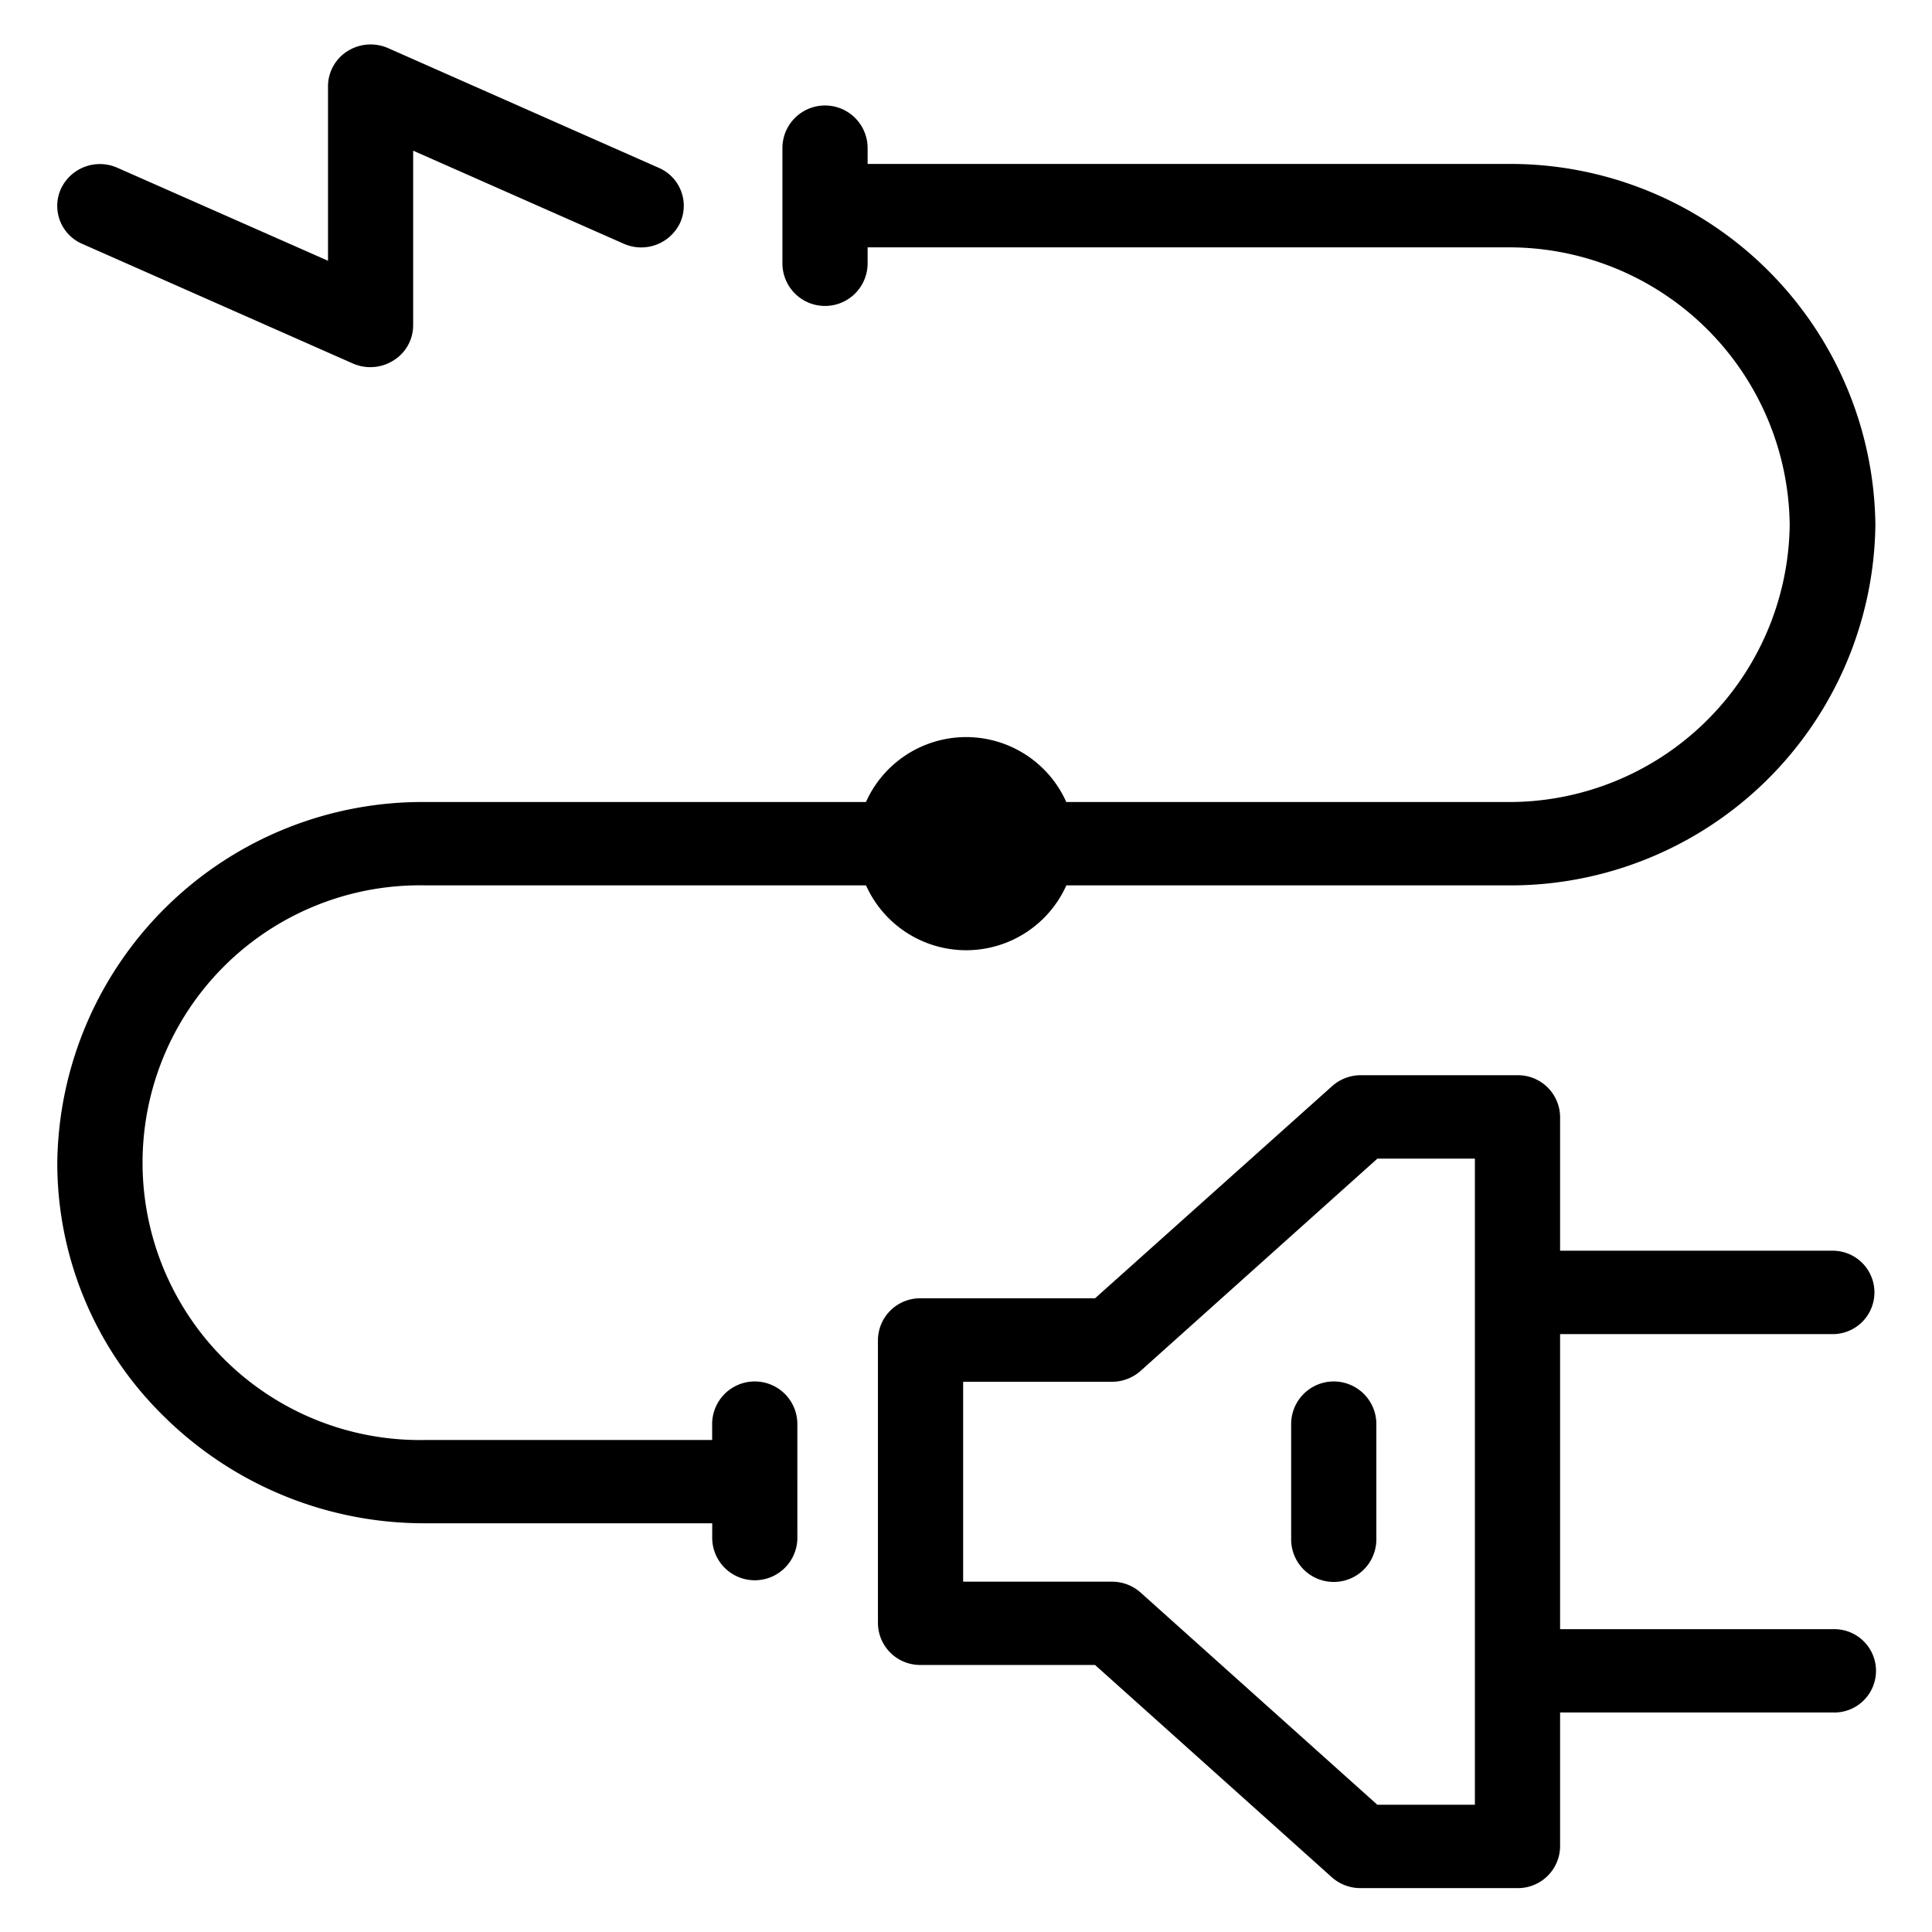
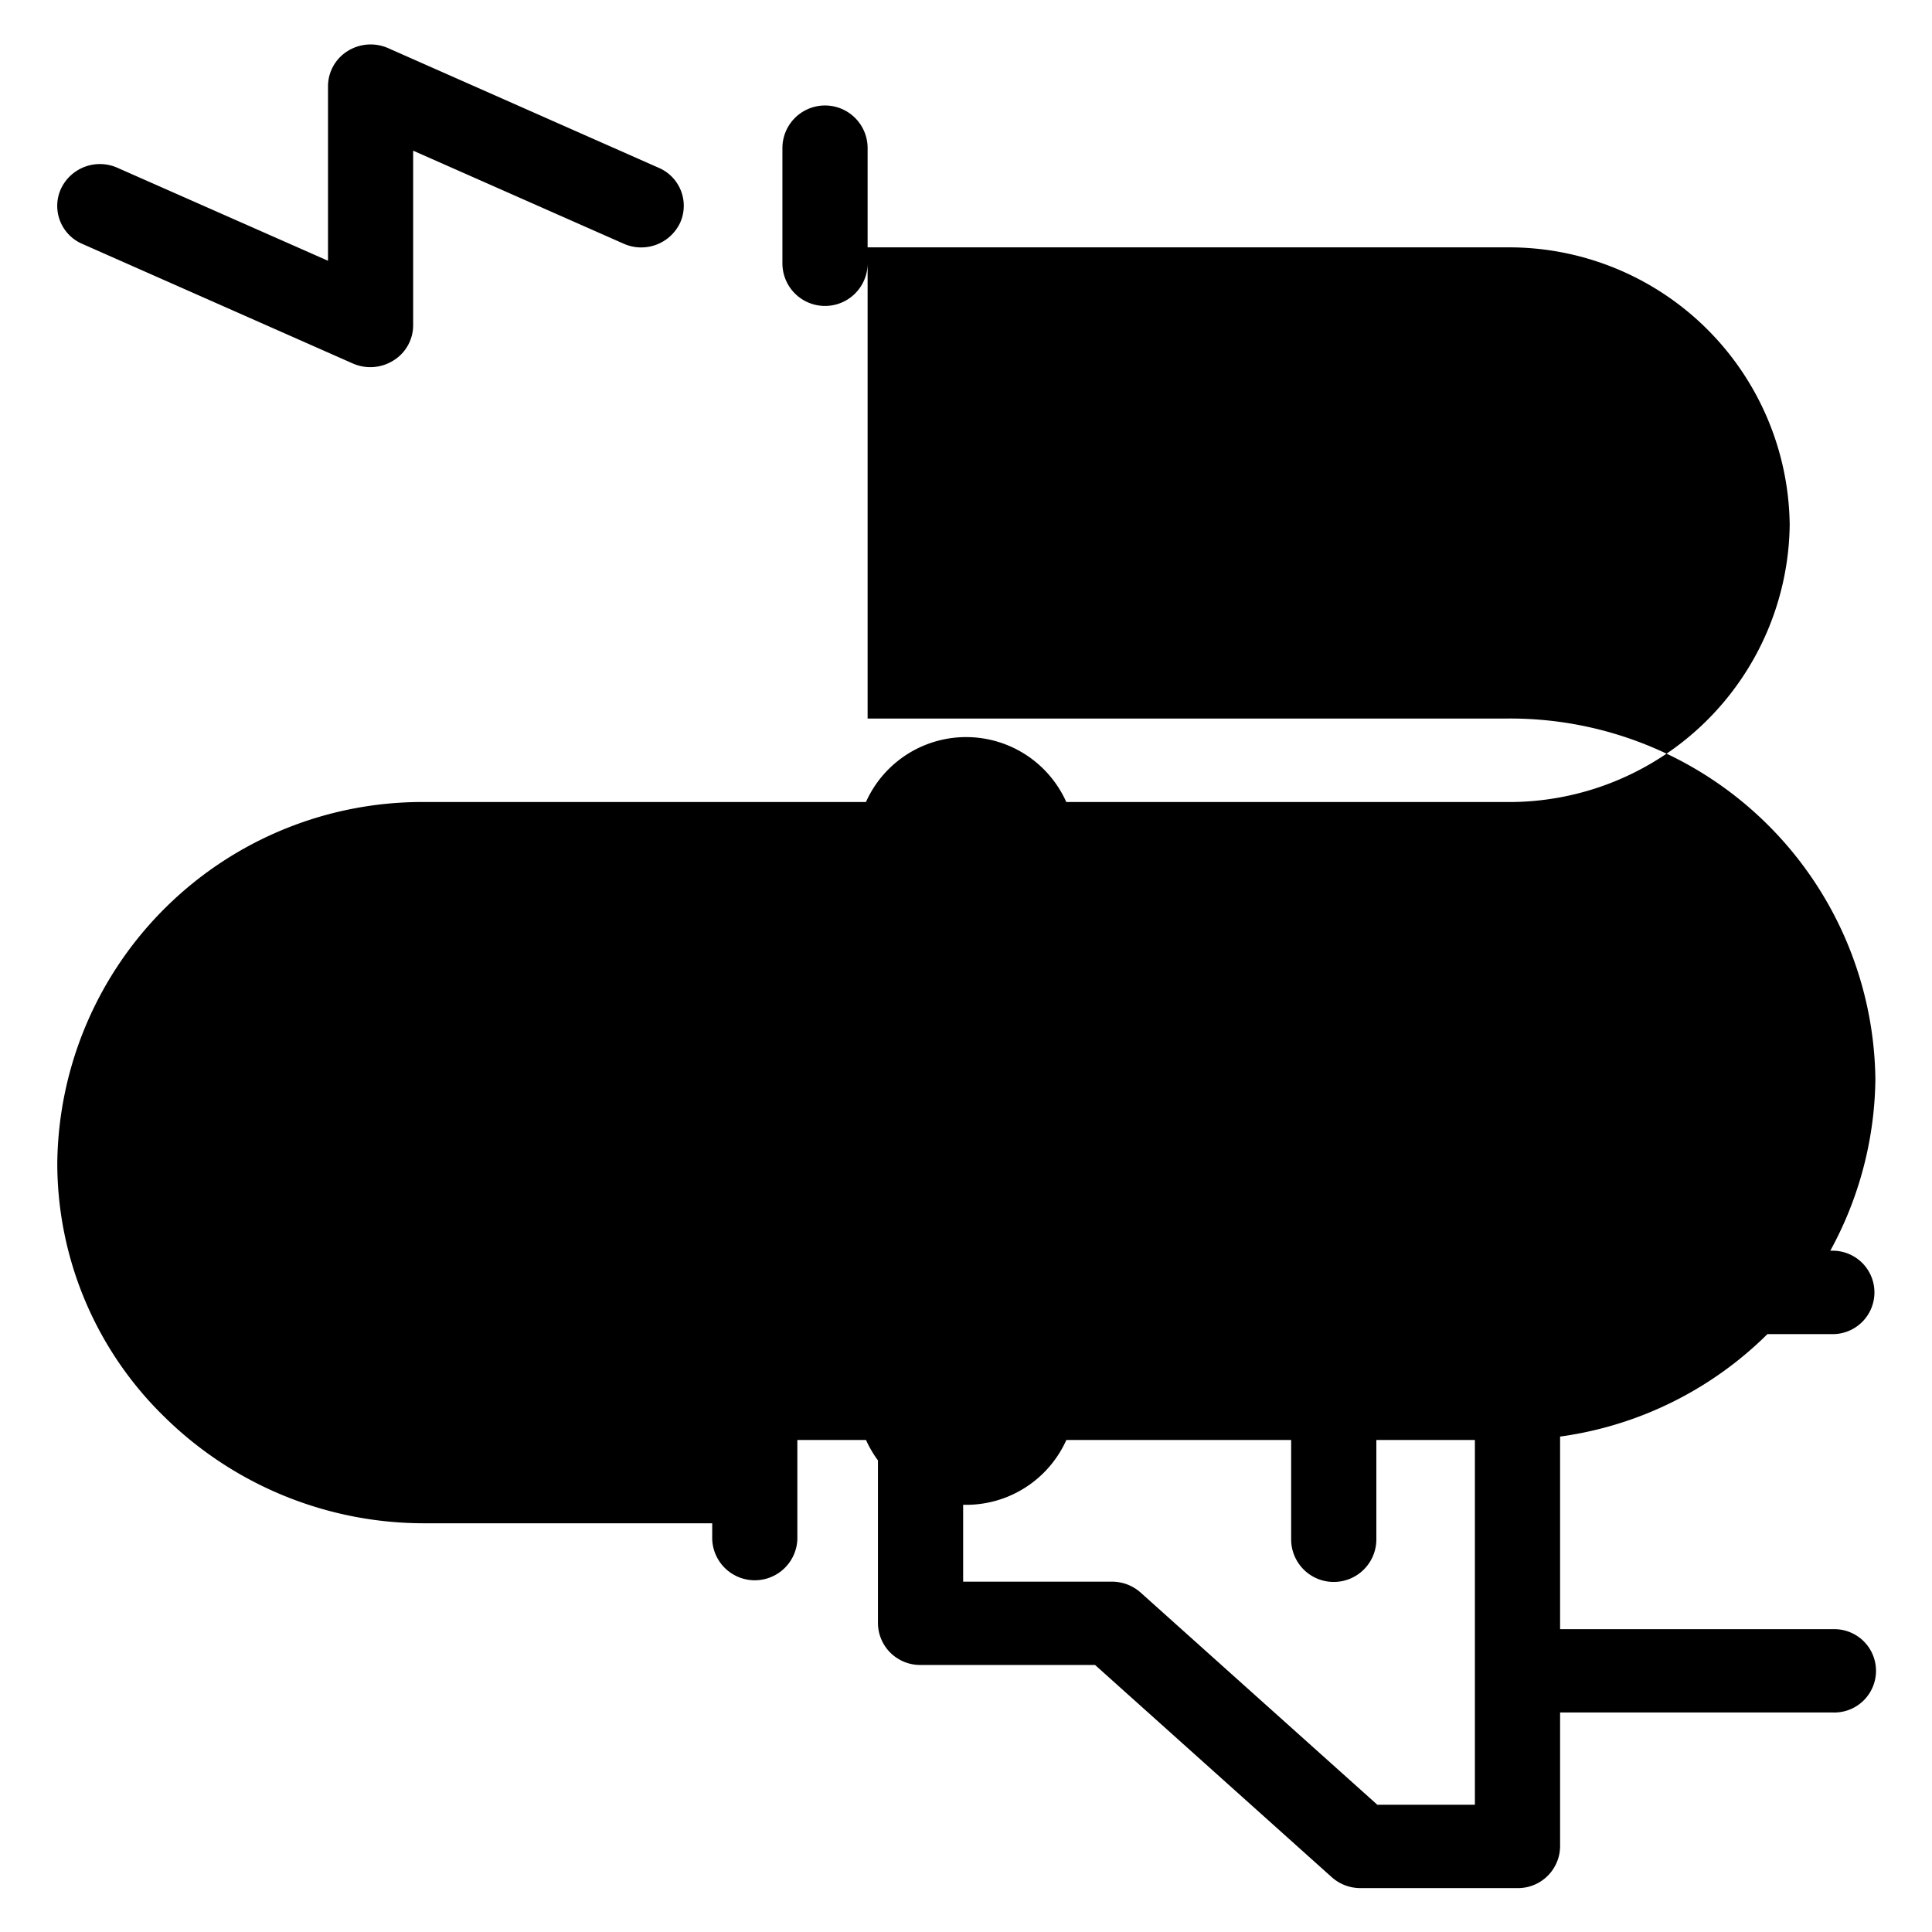
<svg xmlns="http://www.w3.org/2000/svg" width="220" height="220" viewBox="0 0 31.429 31.429">
  <defs>
    <style>
      .cls-1{clip-path:url(#SVGID_2_);fill:000;stroke:#000;stroke-width:0;stroke-linecap:round;stroke-linejoin:round;}
    </style>
    <filter id="filter" x="0.219" y="0.5" width="29.563" height="30" filterUnits="userSpaceOnUse">
      <feFlood result="flood" />
      <feComposite result="composite" operator="in" in2="SourceGraphic" />
      <feBlend result="blend" in2="SourceGraphic" />
    </filter>
  </defs>
-   <path id="シェイプ_7" data-name="シェイプ 7" class="cls-1" d="M6.007,5.078V2.237L9.433,3.751a0.7,0.7,0,0,0,.916-0.339A0.672,0.672,0,0,0,10,2.515L5.6,0.569a0.706,0.706,0,0,0-.661.049,0.675,0.675,0,0,0-.317.569V4.028L1.195,2.515a0.7,0.7,0,0,0-.916.339,0.672,0.672,0,0,0,.347.9L5.028,5.7A0.707,0.707,0,0,0,5.69,5.648,0.673,0.673,0,0,0,6.007,5.078ZM24.665,29.824v-2.18H29.1a0.678,0.678,0,1,0,0-1.355H24.665v-4.8H29.1a0.678,0.678,0,1,0,0-1.357H24.665V17.956a0.686,0.686,0,0,0-.693-0.679H21.423a0.7,0.7,0,0,0-.468.179L17.1,20.906H14.261a0.686,0.686,0,0,0-.693.679v4.608a0.686,0.686,0,0,0,.693.678H17.1l3.85,3.452a0.7,0.7,0,0,0,.468.178h2.549A0.686,0.686,0,0,0,24.665,29.824Zm-2.972-.678-3.851-3.452a0.7,0.7,0,0,0-.468-0.178h-2.42V22.264h2.42a0.7,0.7,0,0,0,.468-0.178l3.851-3.452h1.586V29.145H21.693Zm-0.017-4.318V22.952a0.693,0.693,0,0,0-1.386,0v1.875A0.693,0.693,0,0,0,21.676,24.828Zm-9.419,0V22.952a0.693,0.693,0,0,0-1.386,0v0.259H6.212a4.512,4.512,0,1,1,0-9.022h7.162a1.786,1.786,0,0,0,3.259,0h7.161a5.939,5.939,0,0,0,6-5.867,5.94,5.94,0,0,0-6-5.869H13.4V2.195a0.693,0.693,0,0,0-1.386,0V4.07a0.693,0.693,0,0,0,1.386,0V3.81H23.793A4.566,4.566,0,0,1,28.4,8.322a4.566,4.566,0,0,1-4.61,4.511H16.632a1.785,1.785,0,0,0-3.259,0H6.212A5.939,5.939,0,0,0,.218,18.7a5.763,5.763,0,0,0,1.756,4.148,6.019,6.019,0,0,0,4.239,1.718h4.659v0.259A0.693,0.693,0,0,0,12.257,24.828Z" transform="translate(0.714 0.214)" />
+   <path id="シェイプ_7" data-name="シェイプ 7" class="cls-1" d="M6.007,5.078V2.237L9.433,3.751a0.7,0.7,0,0,0,.916-0.339A0.672,0.672,0,0,0,10,2.515L5.6,0.569a0.706,0.706,0,0,0-.661.049,0.675,0.675,0,0,0-.317.569V4.028L1.195,2.515a0.7,0.7,0,0,0-.916.339,0.672,0.672,0,0,0,.347.9L5.028,5.7A0.707,0.707,0,0,0,5.69,5.648,0.673,0.673,0,0,0,6.007,5.078ZM24.665,29.824v-2.18H29.1a0.678,0.678,0,1,0,0-1.355H24.665v-4.8H29.1a0.678,0.678,0,1,0,0-1.357H24.665V17.956a0.686,0.686,0,0,0-.693-0.679H21.423a0.7,0.7,0,0,0-.468.179L17.1,20.906H14.261a0.686,0.686,0,0,0-.693.679v4.608a0.686,0.686,0,0,0,.693.678H17.1l3.85,3.452a0.7,0.7,0,0,0,.468.178h2.549A0.686,0.686,0,0,0,24.665,29.824Zm-2.972-.678-3.851-3.452a0.7,0.7,0,0,0-.468-0.178h-2.42V22.264h2.42a0.7,0.7,0,0,0,.468-0.178l3.851-3.452h1.586V29.145H21.693Zm-0.017-4.318V22.952a0.693,0.693,0,0,0-1.386,0v1.875A0.693,0.693,0,0,0,21.676,24.828Zm-9.419,0V22.952a0.693,0.693,0,0,0-1.386,0v0.259H6.212h7.162a1.786,1.786,0,0,0,3.259,0h7.161a5.939,5.939,0,0,0,6-5.867,5.94,5.94,0,0,0-6-5.869H13.4V2.195a0.693,0.693,0,0,0-1.386,0V4.07a0.693,0.693,0,0,0,1.386,0V3.81H23.793A4.566,4.566,0,0,1,28.4,8.322a4.566,4.566,0,0,1-4.61,4.511H16.632a1.785,1.785,0,0,0-3.259,0H6.212A5.939,5.939,0,0,0,.218,18.7a5.763,5.763,0,0,0,1.756,4.148,6.019,6.019,0,0,0,4.239,1.718h4.659v0.259A0.693,0.693,0,0,0,12.257,24.828Z" transform="translate(0.714 0.214)" />
</svg>